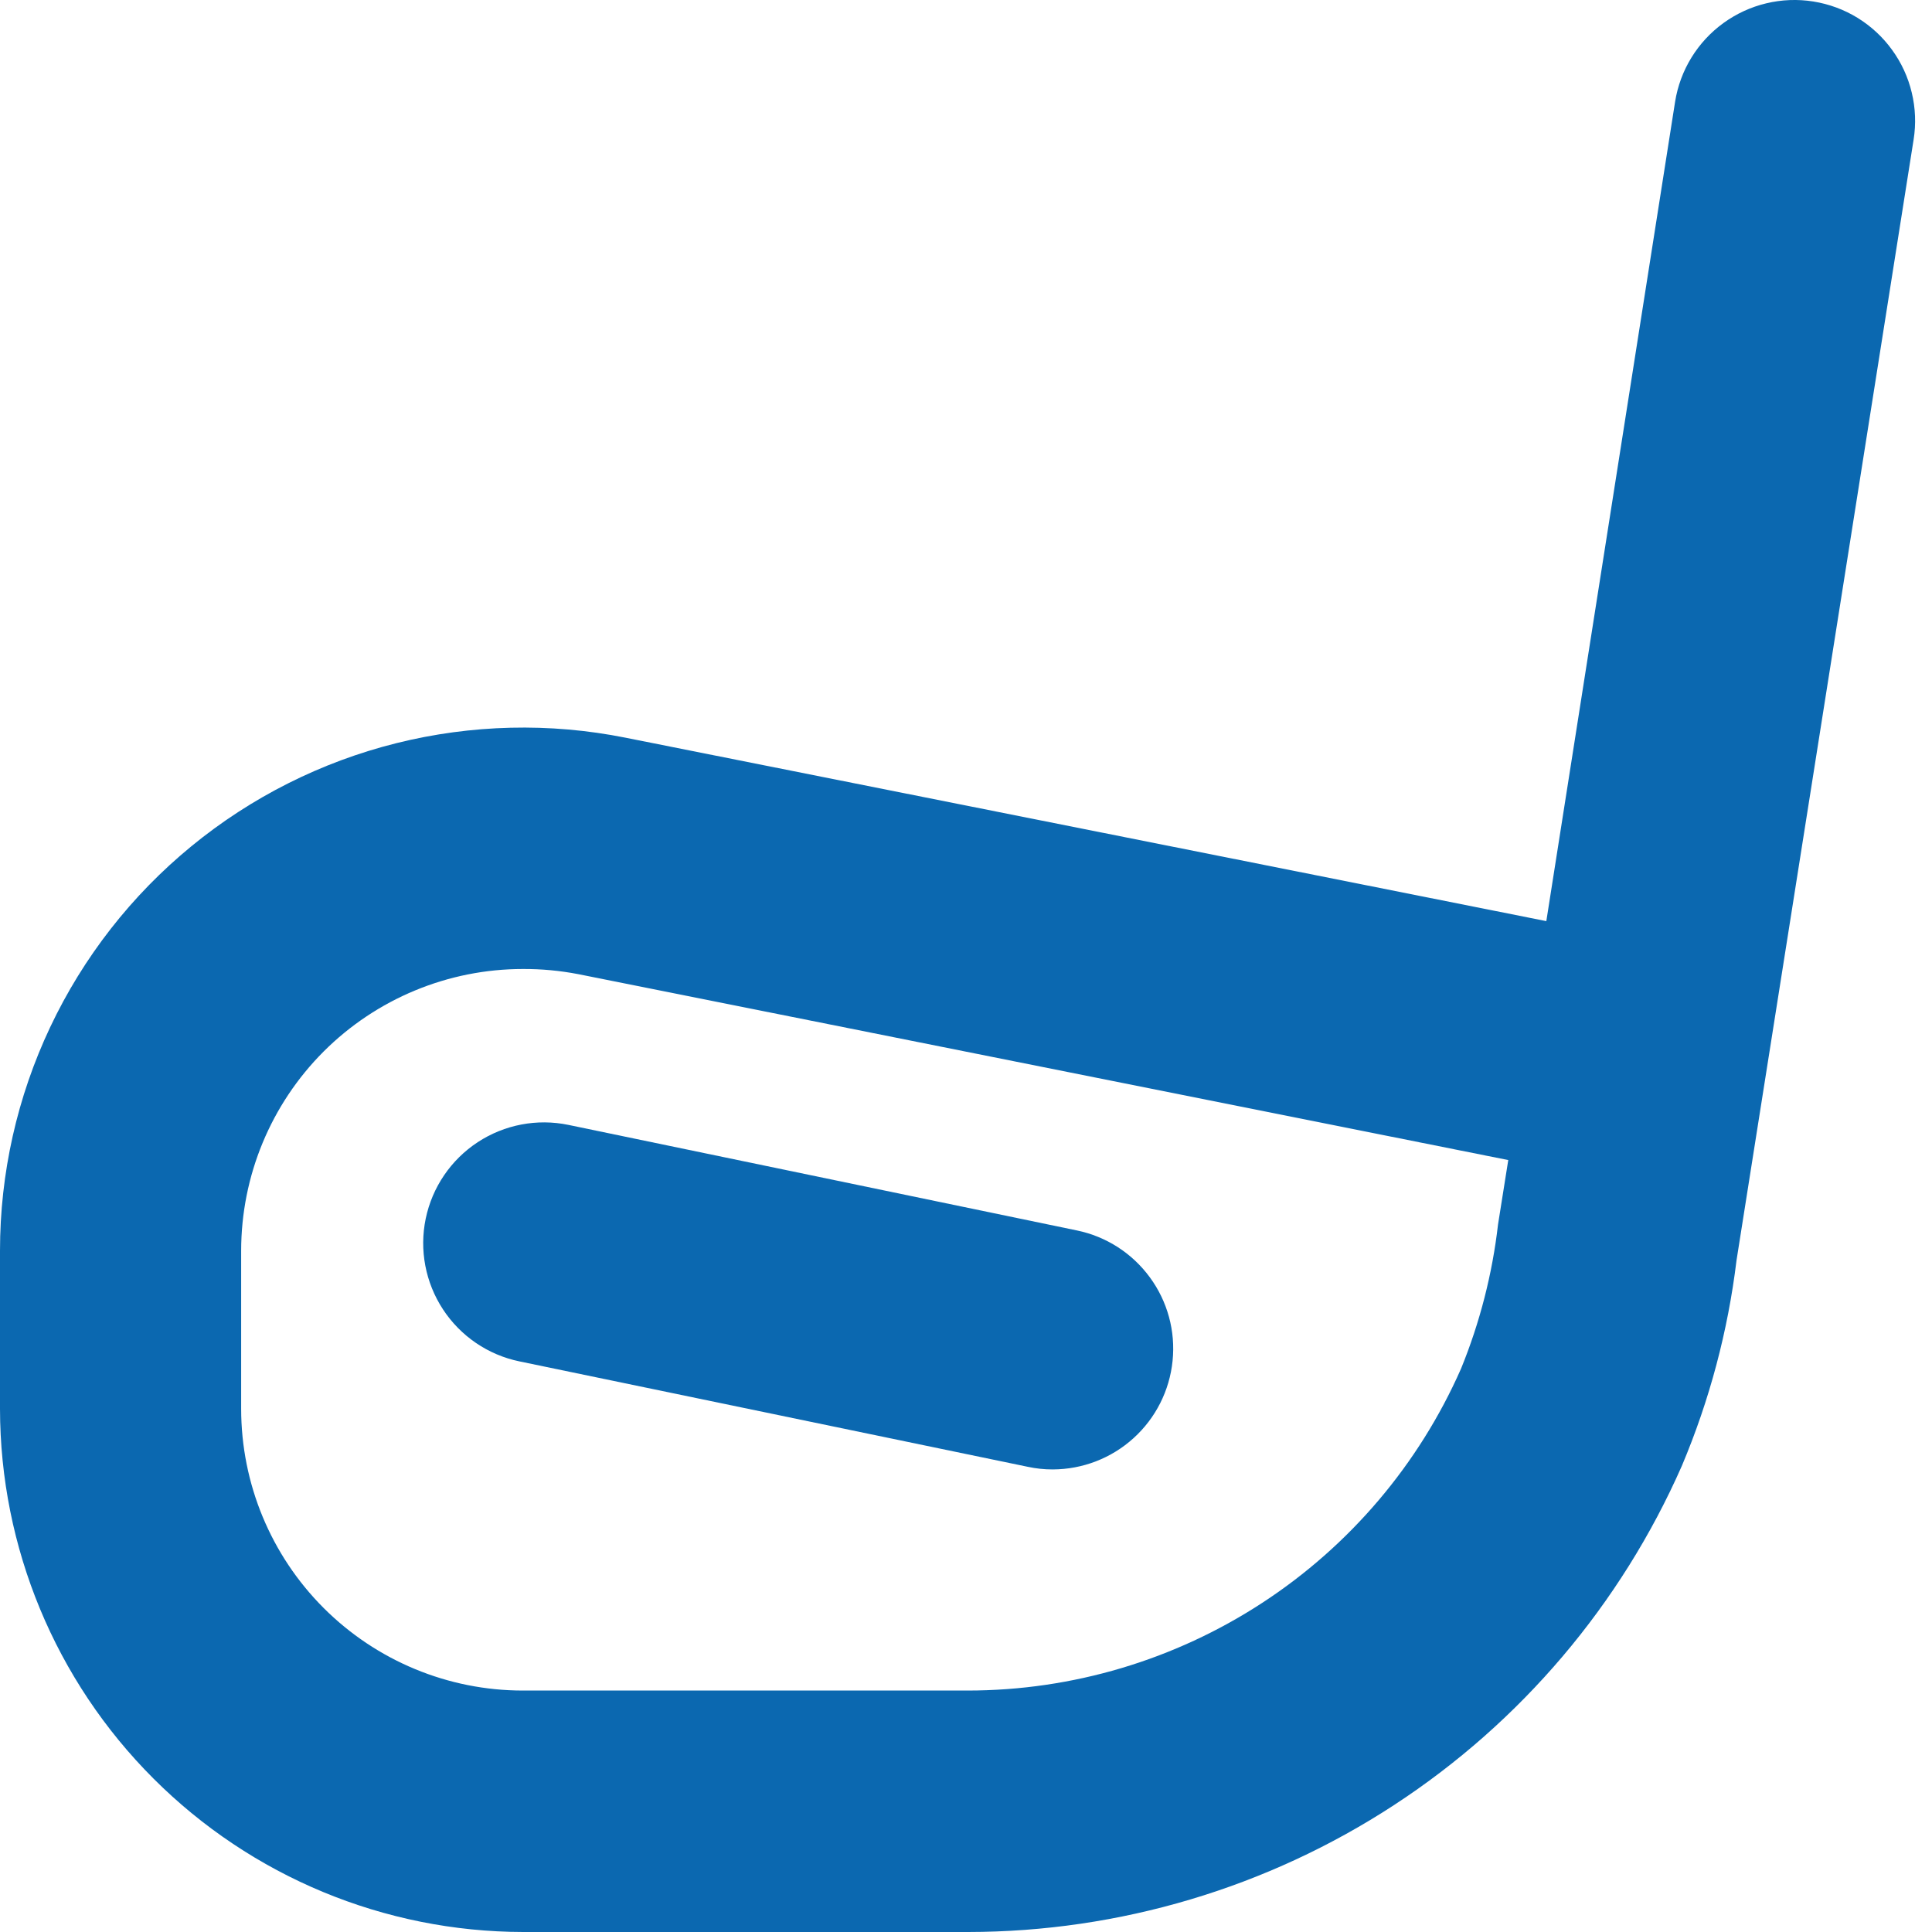
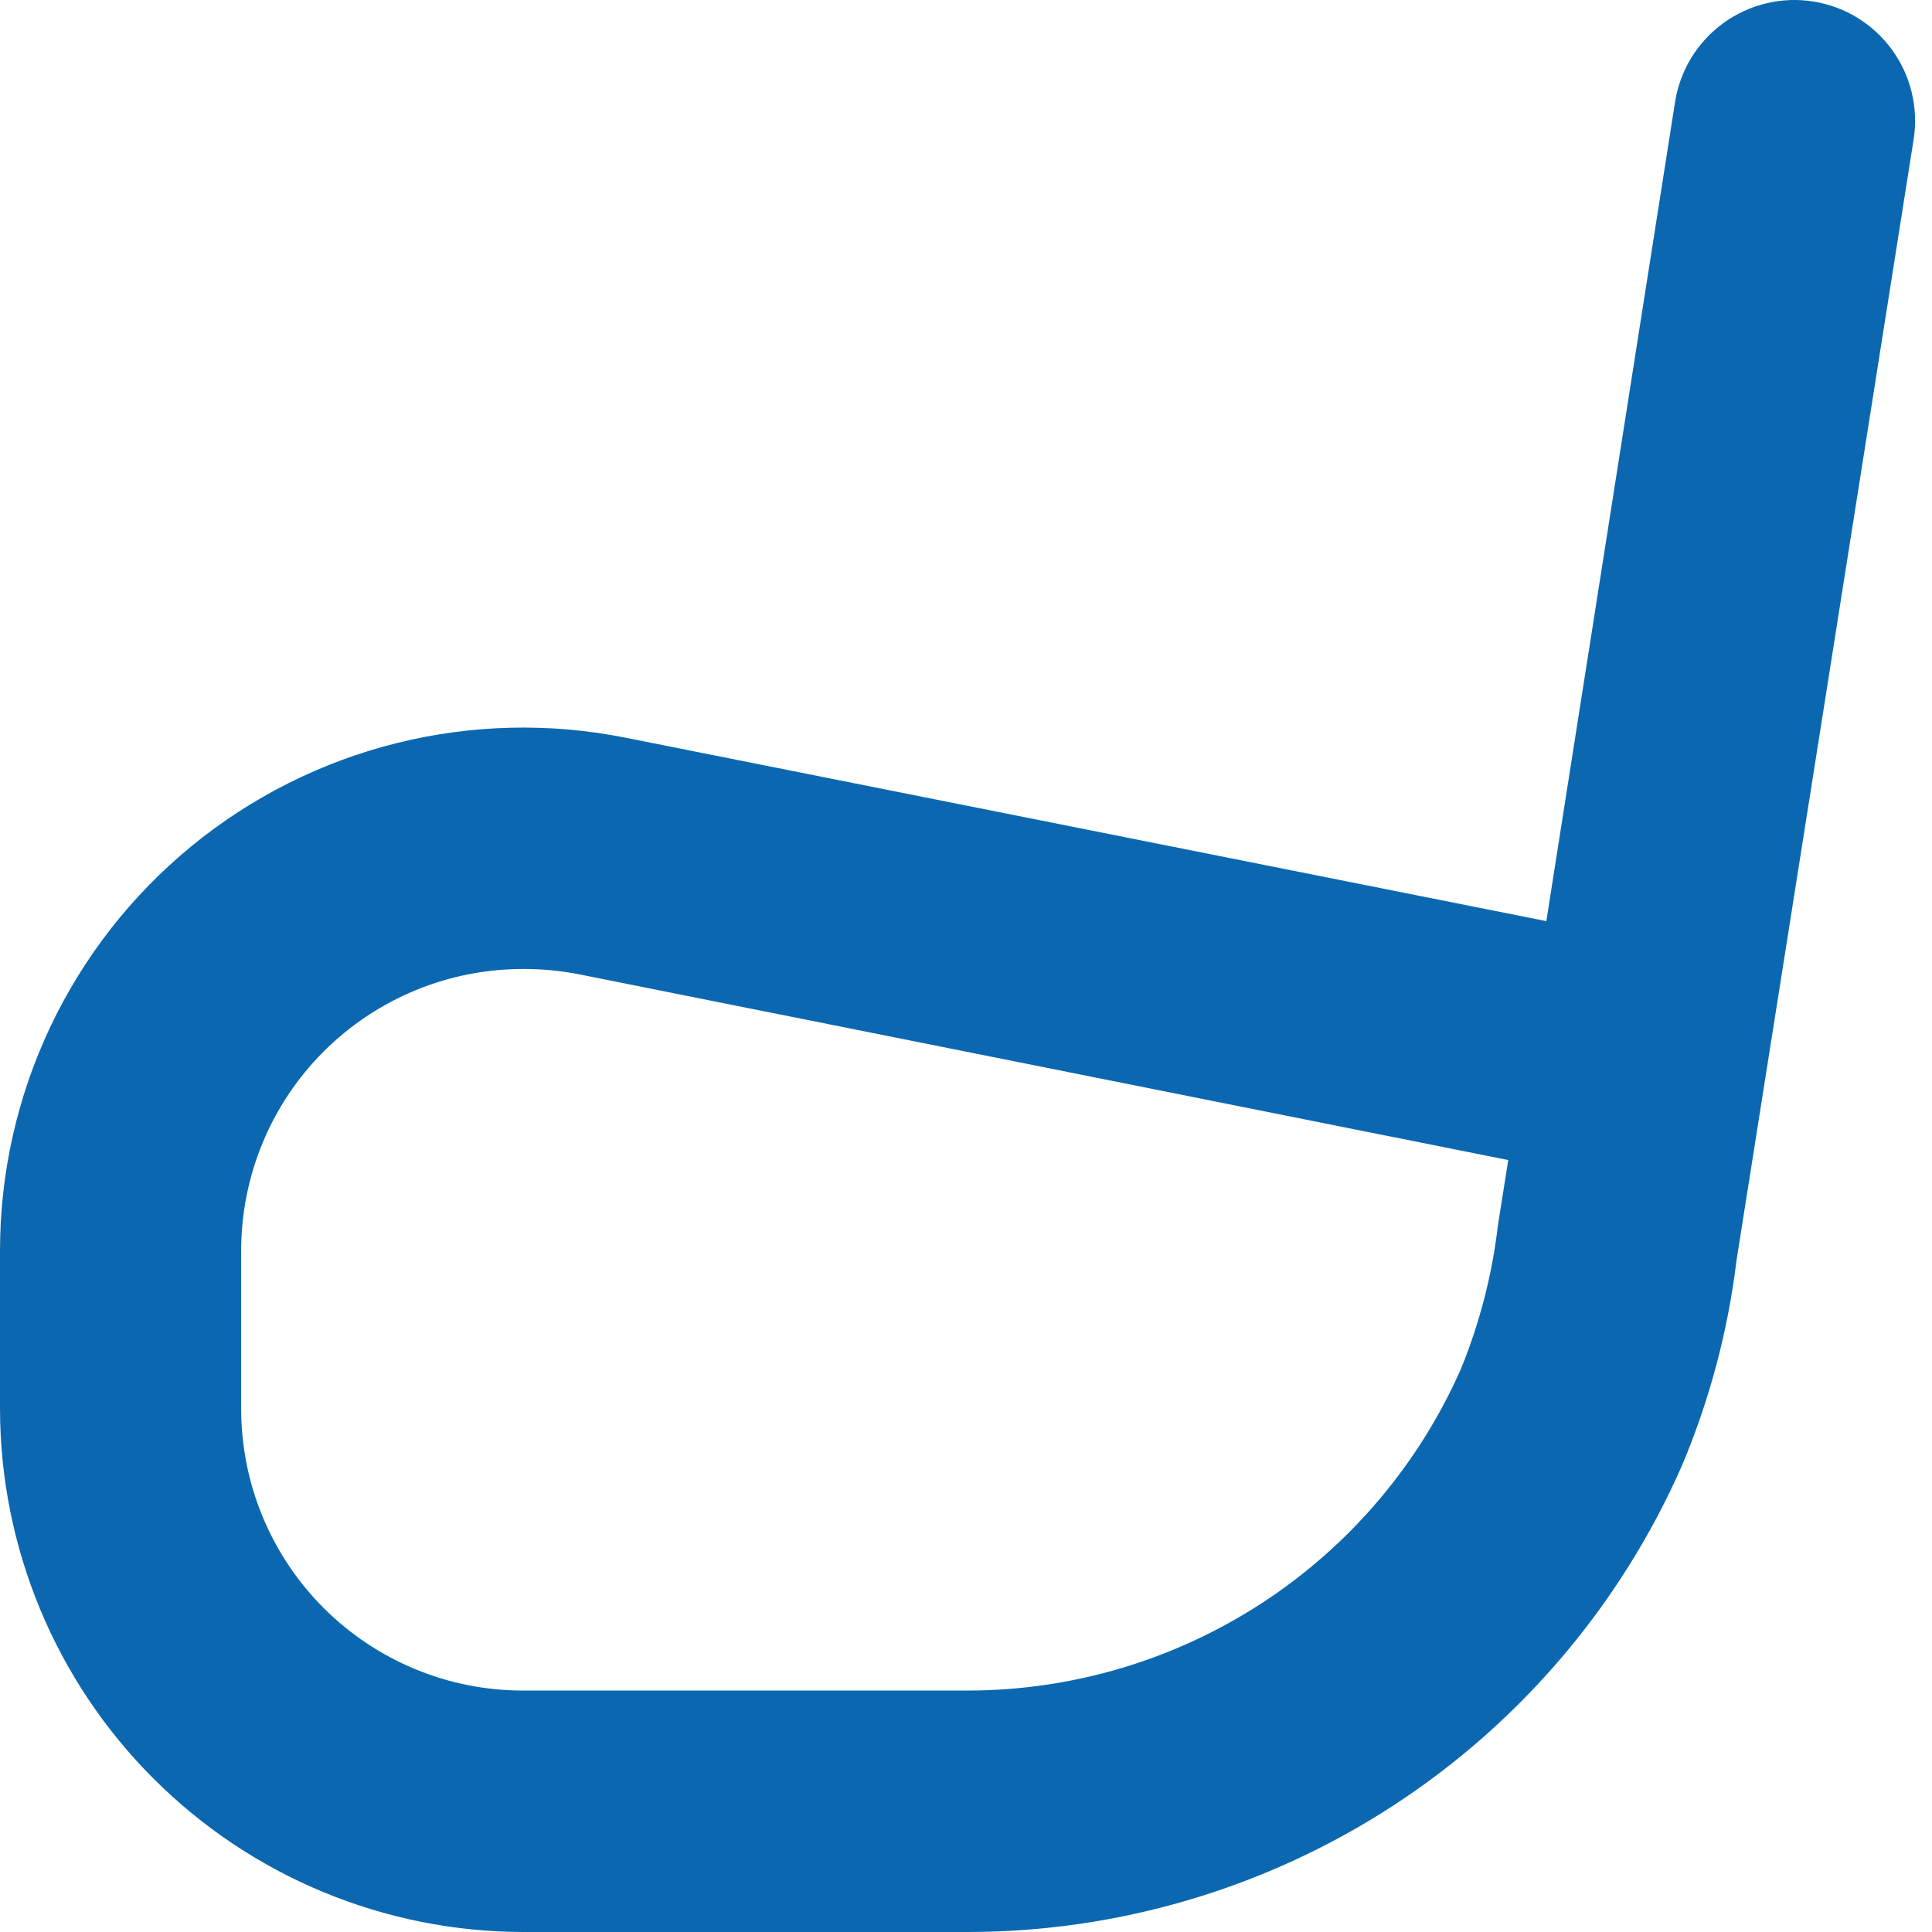
<svg xmlns="http://www.w3.org/2000/svg" width="40" height="40" viewBox="0 0 40 40" fill="none">
  <path d="M20.043 40H10.832C7.96 39.996 5.207 38.854 3.177 36.823C1.146 34.793 0.004 32.04 2.90232e-08 29.168V25.896C-0 24.294 0.355 22.712 1.04 21.264C1.725 19.816 2.723 18.537 3.962 17.521C5.201 16.505 6.649 15.776 8.204 15.387C9.758 14.999 11.379 14.959 12.95 15.273L32.015 19.071L34.681 2.107C34.785 1.453 35.145 0.866 35.682 0.477C35.948 0.284 36.249 0.145 36.568 0.069C36.887 -0.008 37.218 -0.021 37.543 0.031C37.867 0.083 38.178 0.197 38.458 0.369C38.737 0.541 38.981 0.766 39.173 1.032C39.366 1.297 39.505 1.598 39.581 1.918C39.658 2.237 39.671 2.568 39.619 2.892L35.953 26.093C35.775 27.558 35.394 28.99 34.821 30.349C33.558 33.217 31.489 35.656 28.865 37.37C26.242 39.083 23.177 39.997 20.043 40ZM10.825 20.062C9.279 20.062 7.795 20.677 6.701 21.77C5.607 22.864 4.993 24.348 4.993 25.895V29.168C4.993 30.715 5.607 32.198 6.701 33.292C7.795 34.386 9.279 35.001 10.825 35.001H20.036C22.202 35 24.32 34.369 26.134 33.185C27.947 32.002 29.377 30.317 30.25 28.335C30.639 27.38 30.897 26.376 31.015 25.352L31.227 24.018L11.974 20.169C11.595 20.096 11.211 20.06 10.825 20.062Z" fill="#0B68B0" />
-   <path d="M21.791 30.423C21.62 30.423 21.449 30.405 21.281 30.369L10.754 28.186C10.105 28.052 9.535 27.664 9.172 27.11C8.808 26.555 8.679 25.879 8.814 25.23C8.949 24.581 9.336 24.012 9.89 23.648C10.445 23.284 11.121 23.155 11.77 23.29L22.296 25.475C22.902 25.6 23.439 25.945 23.805 26.444C24.172 26.942 24.34 27.559 24.277 28.174C24.215 28.79 23.927 29.36 23.469 29.775C23.011 30.191 22.415 30.421 21.796 30.423H21.791Z" fill="#0B68B0" />
</svg>